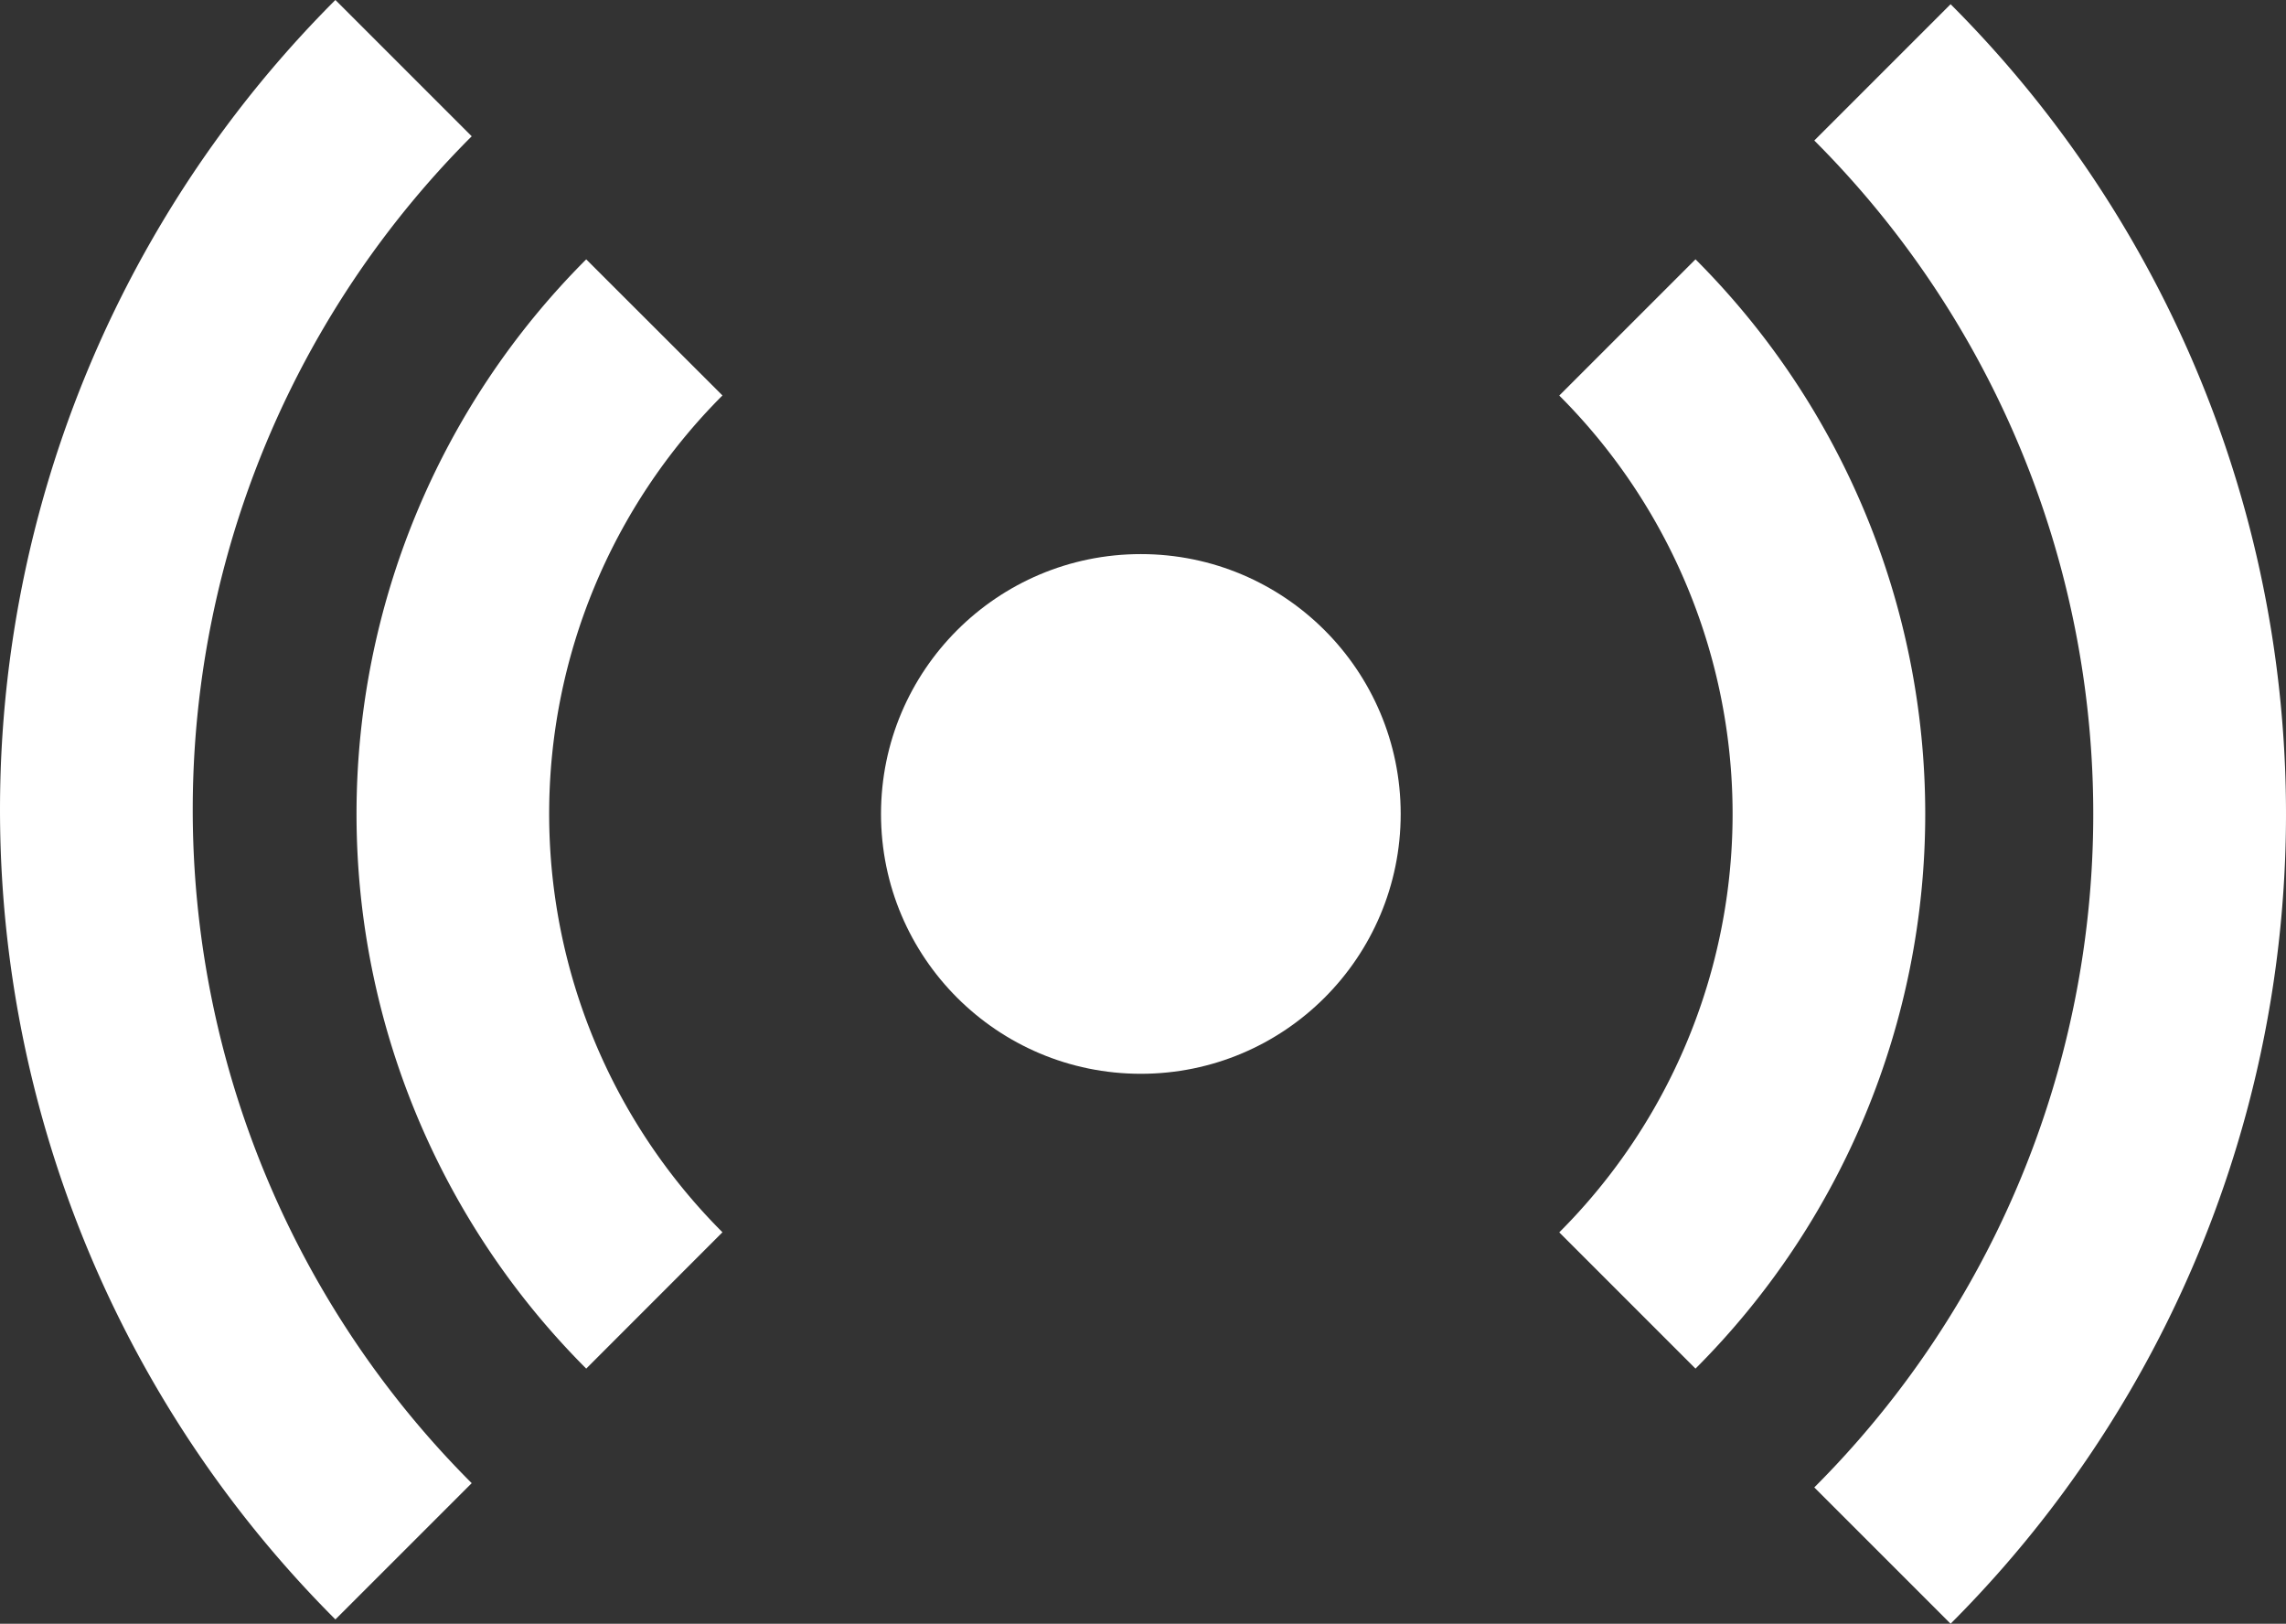
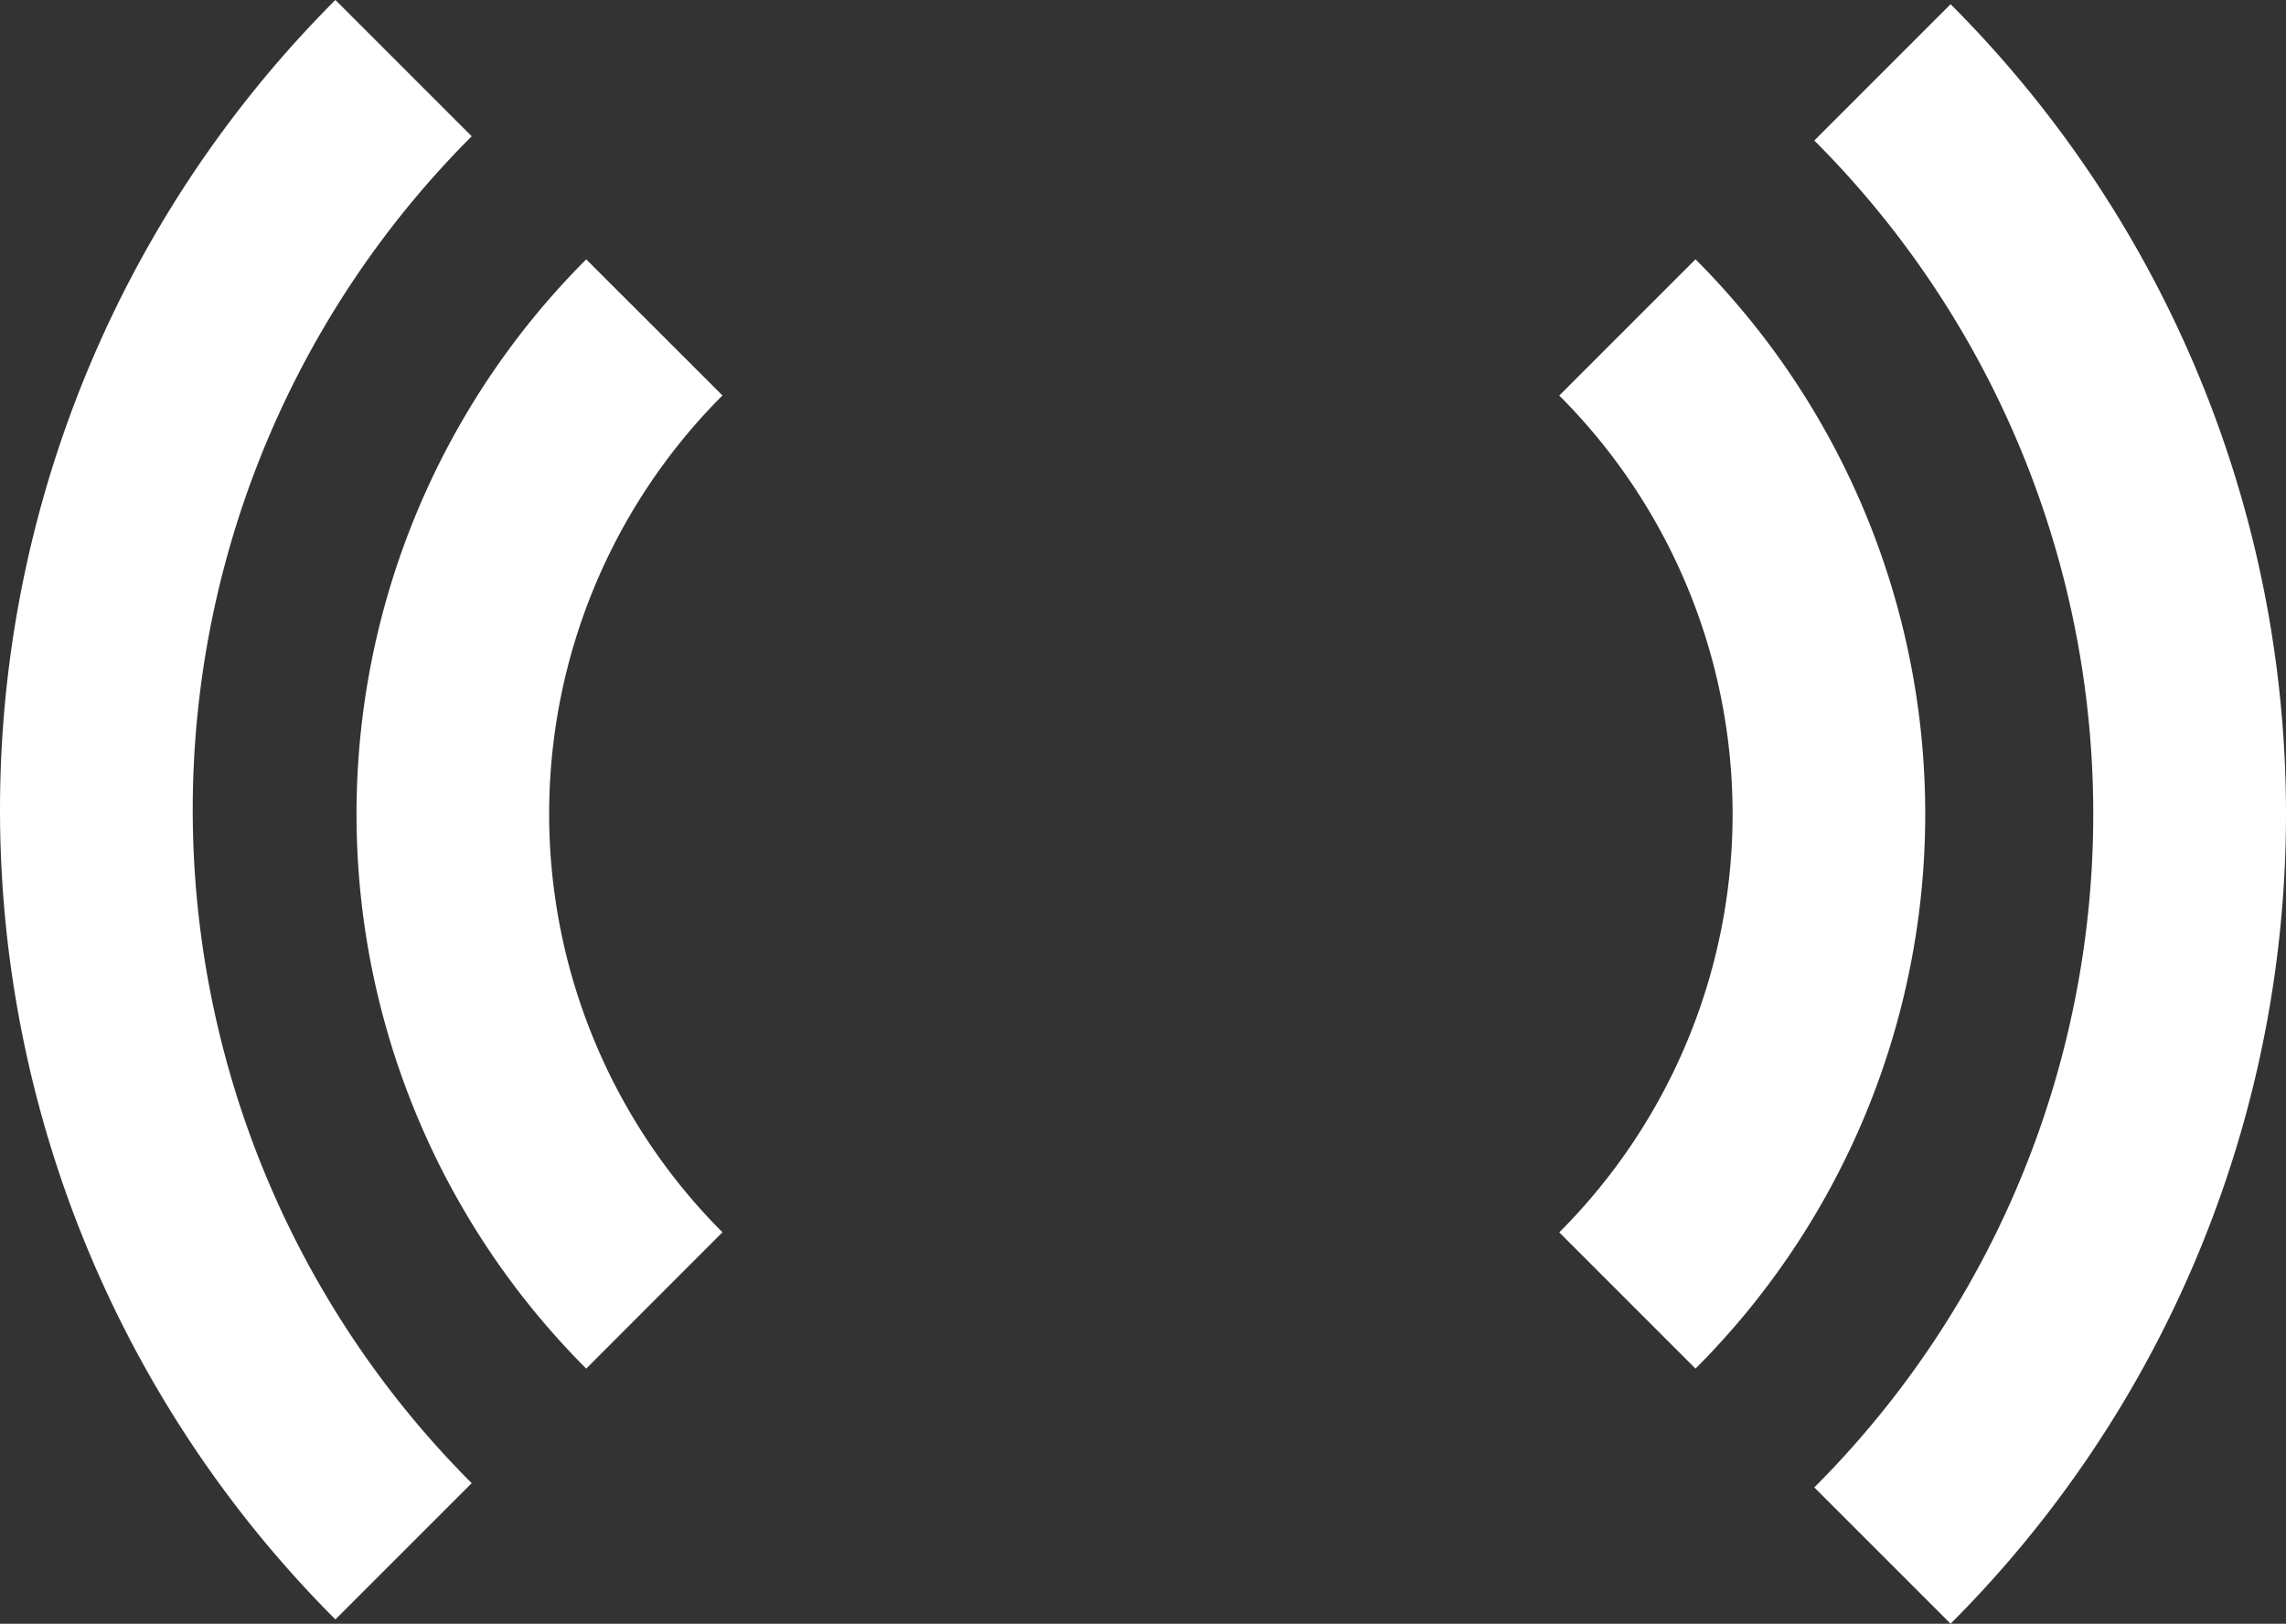
<svg xmlns="http://www.w3.org/2000/svg" width="73.276" height="52.047" viewBox="0 0 73.276 52.047">
  <rect x="0" y="0" width="73.276" height="52.047" fill="#333333" stroke="none" />
  <g transform="translate(36.638 26.023)">
    <g transform="translate(-36.638 -26.024)">
-       <circle cx="8.329" cy="8.329" r="8.329" transform="translate(28.24 17.762)" fill="#fff" />
      <path d="M18.791,43.87,23.158,39.5a18.967,18.967,0,0,1,0-26.823L18.791,8.314a25.144,25.144,0,0,0,0,35.556Z" fill="#fff" />
      <path d="M10.751,51.91l4.369-4.368a30.527,30.527,0,0,1,0-43.173L10.751,0a36.706,36.706,0,0,0,0,51.91Z" fill="#fff" />
      <path d="M62.525.136,58.156,4.505a30.527,30.527,0,0,1,0,43.173l4.369,4.369a36.707,36.707,0,0,0,0-51.911Z" fill="#fff" />
      <path d="M54.348,8.313,49.981,12.68a18.965,18.965,0,0,1,0,26.823l4.367,4.367a25.143,25.143,0,0,0,0-35.557Z" fill="#fff" />
    </g>
  </g>
</svg>